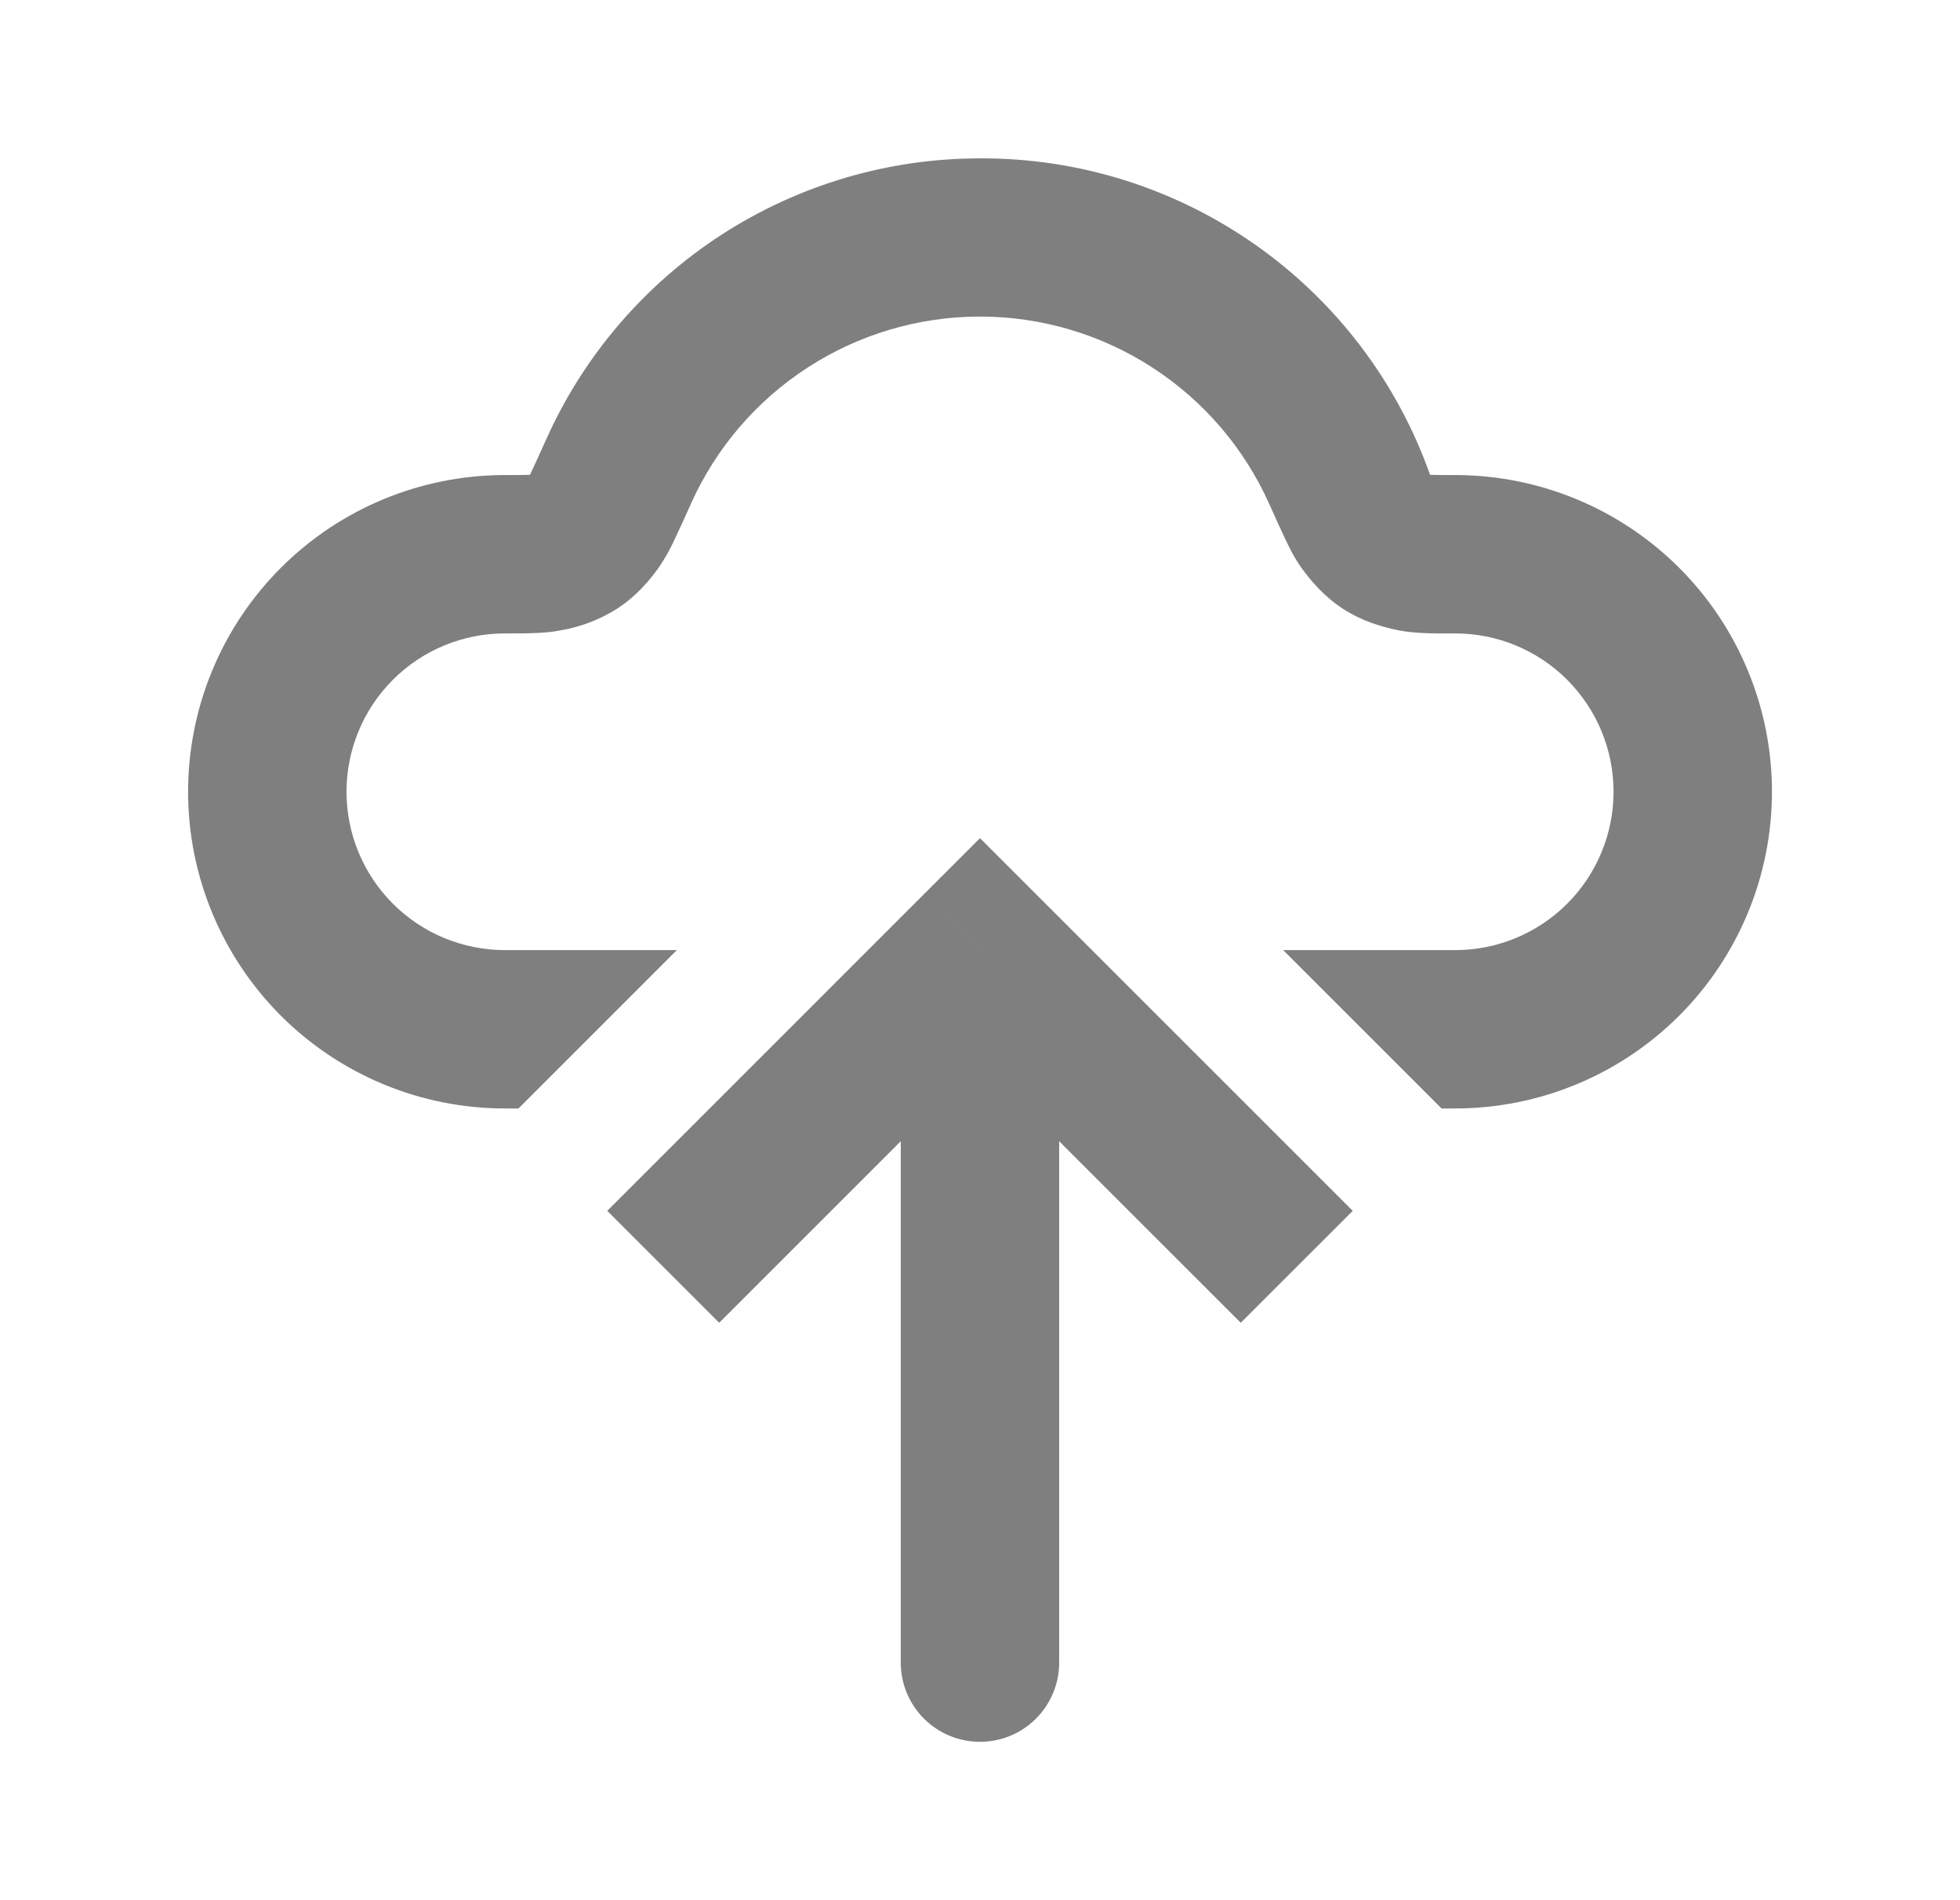
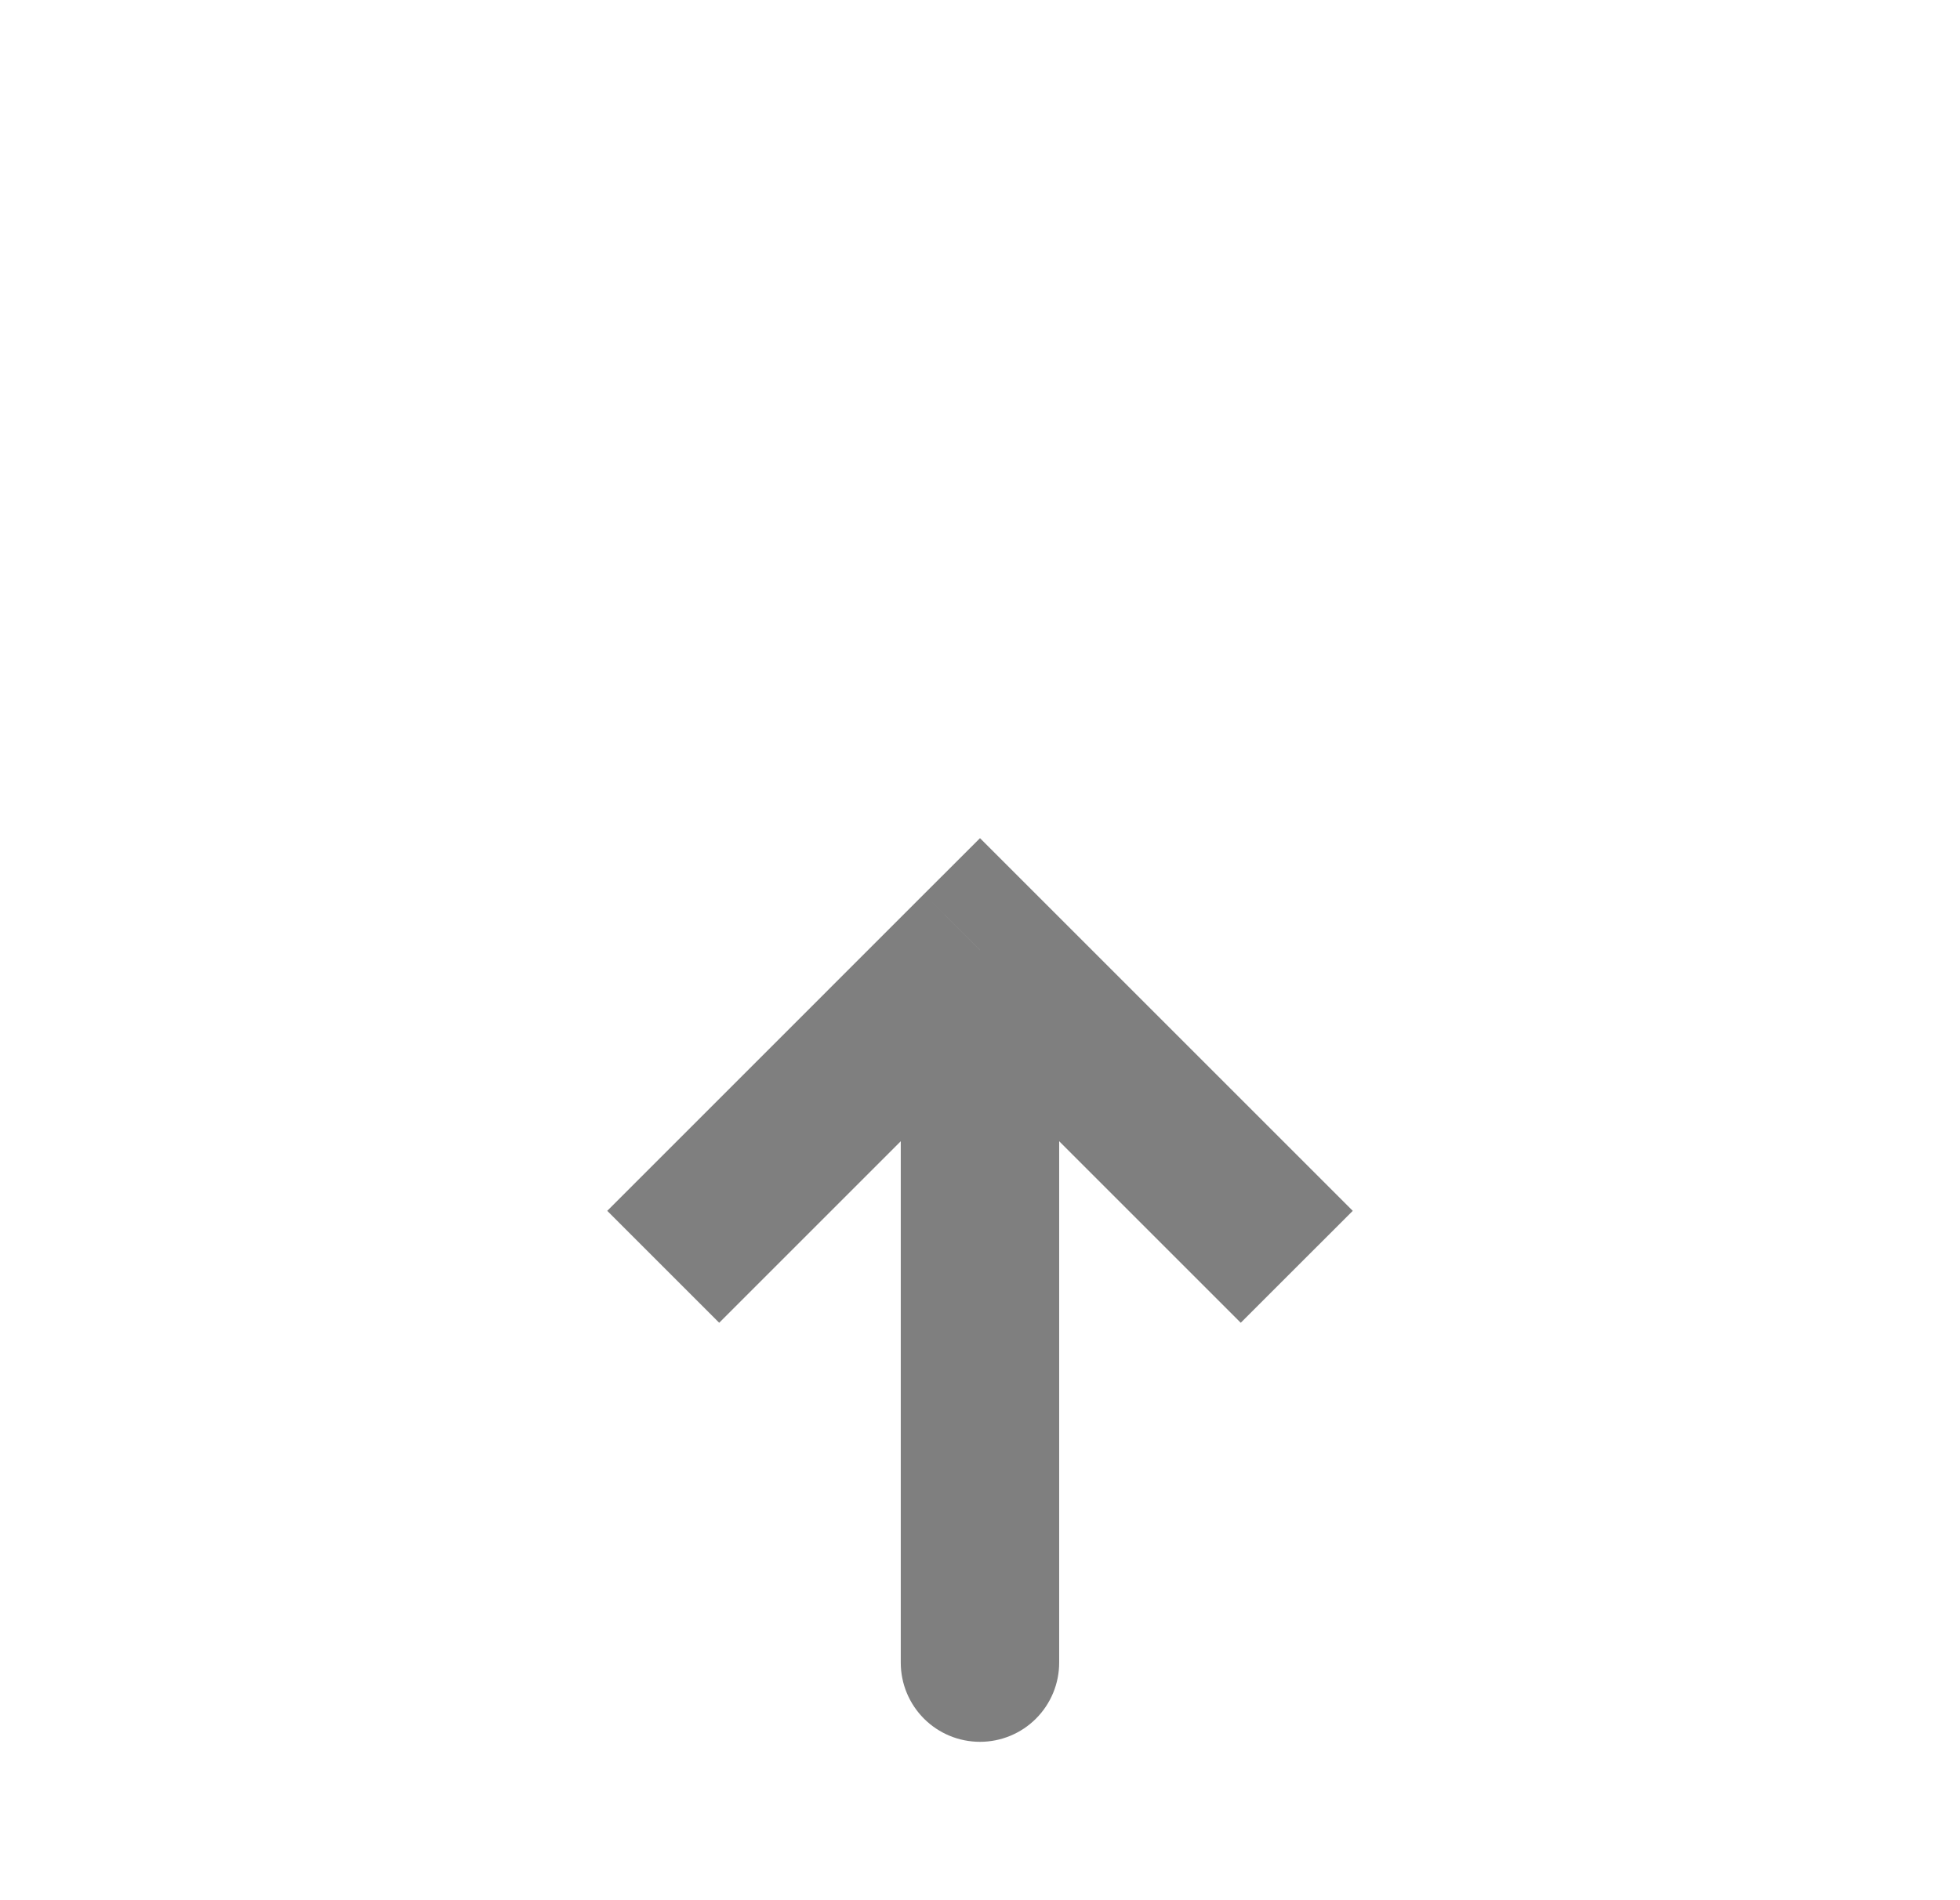
<svg xmlns="http://www.w3.org/2000/svg" width="33" height="32" viewBox="0 0 33 32" fill="none">
  <g id="lets-icons:upload">
-     <path id="Vector" fill-rule="evenodd" clip-rule="evenodd" d="M16.5 2.667C14.957 2.666 13.447 3.113 12.151 3.951C10.856 4.79 9.831 5.985 9.199 7.393C9.109 7.595 9.017 7.796 8.923 7.996L8.896 7.997C8.811 8 8.695 8 8.5 8C7.086 8 5.729 8.562 4.729 9.562C3.729 10.562 3.167 11.919 3.167 13.333C3.167 14.748 3.729 16.104 4.729 17.105C5.729 18.105 7.086 18.667 8.5 18.667H8.73L11.396 16H8.5C7.793 16 7.115 15.719 6.615 15.219C6.115 14.719 5.834 14.04 5.834 13.333C5.834 12.626 6.115 11.948 6.615 11.448C7.115 10.947 7.793 10.667 8.5 10.667H8.586C8.863 10.667 9.186 10.668 9.452 10.613C9.784 10.555 10.101 10.433 10.386 10.253C10.707 10.045 10.928 9.787 11.096 9.551C11.199 9.399 11.289 9.238 11.364 9.071C11.435 8.924 11.522 8.731 11.626 8.5L11.631 8.487C12.052 7.547 12.735 6.749 13.599 6.189C14.463 5.629 15.471 5.331 16.5 5.331C17.53 5.331 18.538 5.629 19.401 6.189C20.266 6.749 20.949 7.547 21.37 8.487L21.376 8.5C21.479 8.731 21.566 8.923 21.636 9.071C21.698 9.2 21.788 9.388 21.904 9.551C22.072 9.785 22.292 10.045 22.615 10.255C22.938 10.463 23.264 10.557 23.548 10.615C23.815 10.668 24.138 10.668 24.415 10.668L24.5 10.667C25.208 10.667 25.886 10.947 26.386 11.448C26.886 11.948 27.167 12.626 27.167 13.333C27.167 14.04 26.886 14.719 26.386 15.219C25.886 15.719 25.208 16 24.5 16H21.604L24.271 18.667H24.5C25.915 18.667 27.271 18.105 28.272 17.105C29.272 16.104 29.834 14.748 29.834 13.333C29.834 11.919 29.272 10.562 28.272 9.562C27.271 8.562 25.915 8 24.5 8C24.306 8 24.19 8 24.104 7.997H24.078C23.524 6.432 22.497 5.079 21.139 4.124C19.781 3.169 18.16 2.659 16.5 2.667Z" fill="black" fill-opacity="0.5" />
    <path id="Vector_2" d="M16.5 16L15.557 15.057L16.5 14.115L17.442 15.057L16.5 16ZM17.833 28C17.833 28.354 17.692 28.693 17.442 28.943C17.192 29.193 16.853 29.333 16.5 29.333C16.146 29.333 15.807 29.193 15.557 28.943C15.307 28.693 15.166 28.354 15.166 28H17.833ZM10.224 20.391L15.557 15.057L17.442 16.943L12.109 22.276L10.224 20.391ZM17.442 15.057L22.776 20.391L20.89 22.276L15.557 16.943L17.442 15.057ZM17.833 16V28H15.166V16H17.833Z" fill="black" fill-opacity="0.5" />
  </g>
</svg>